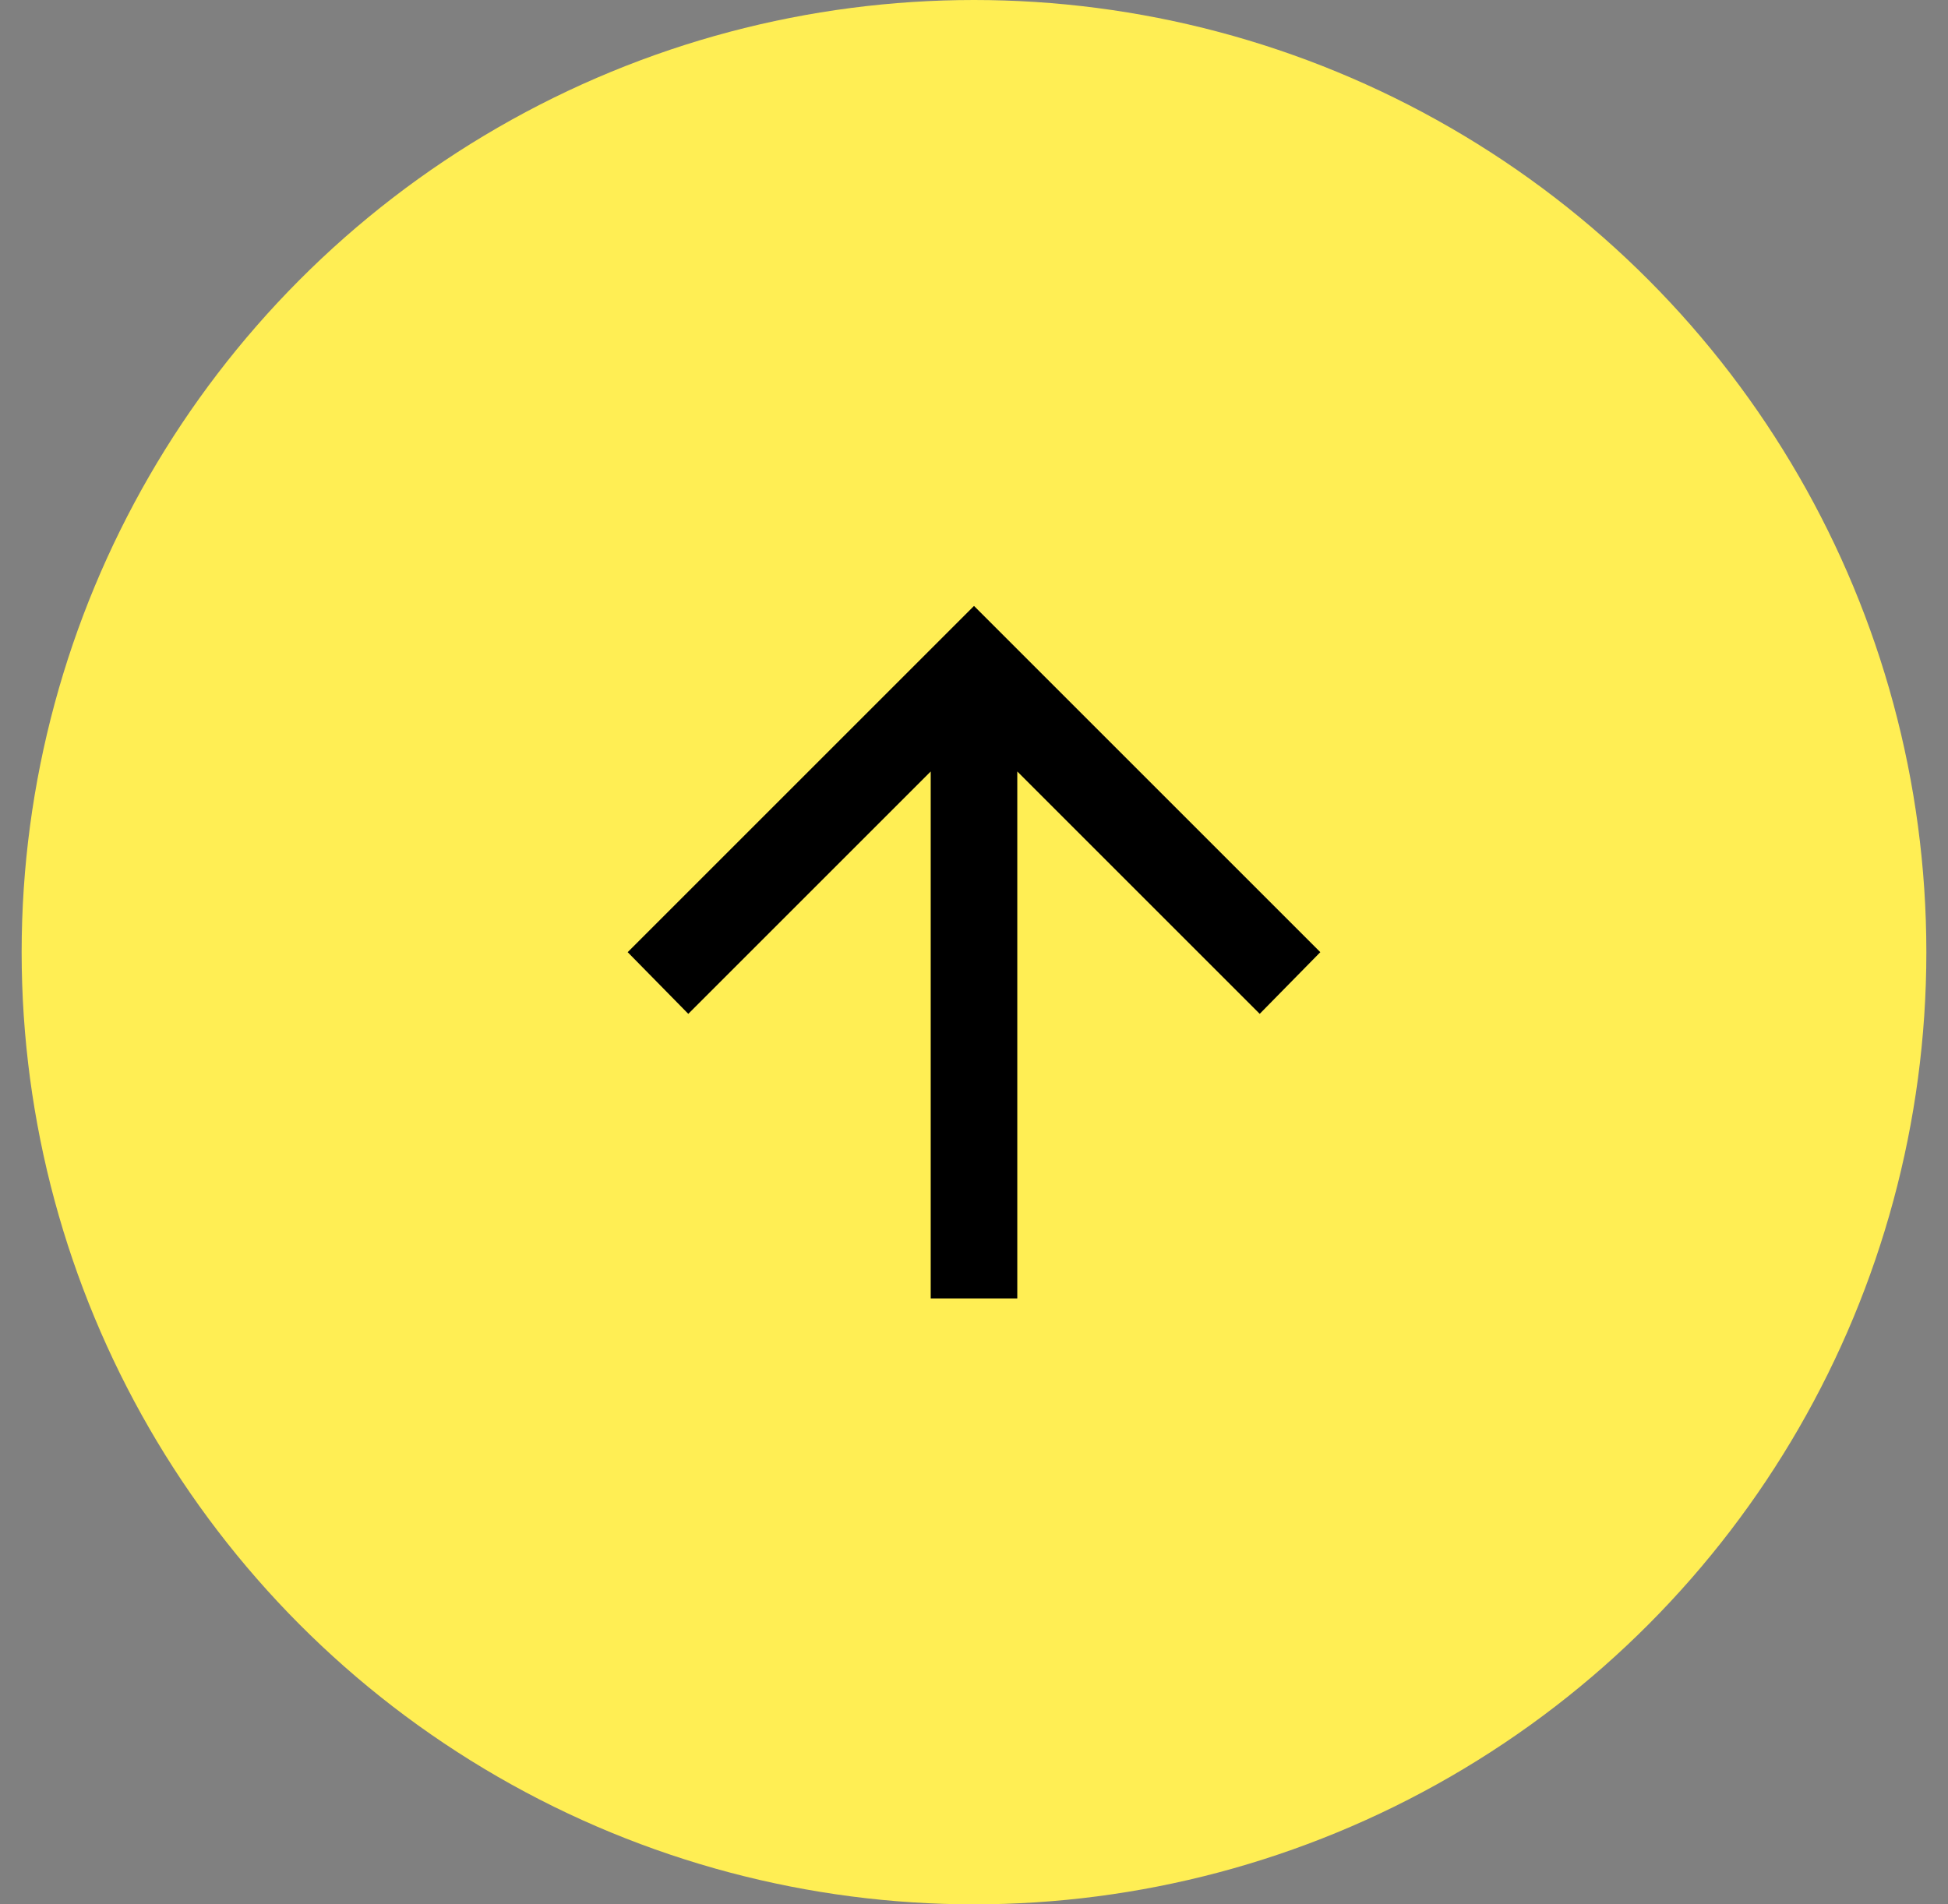
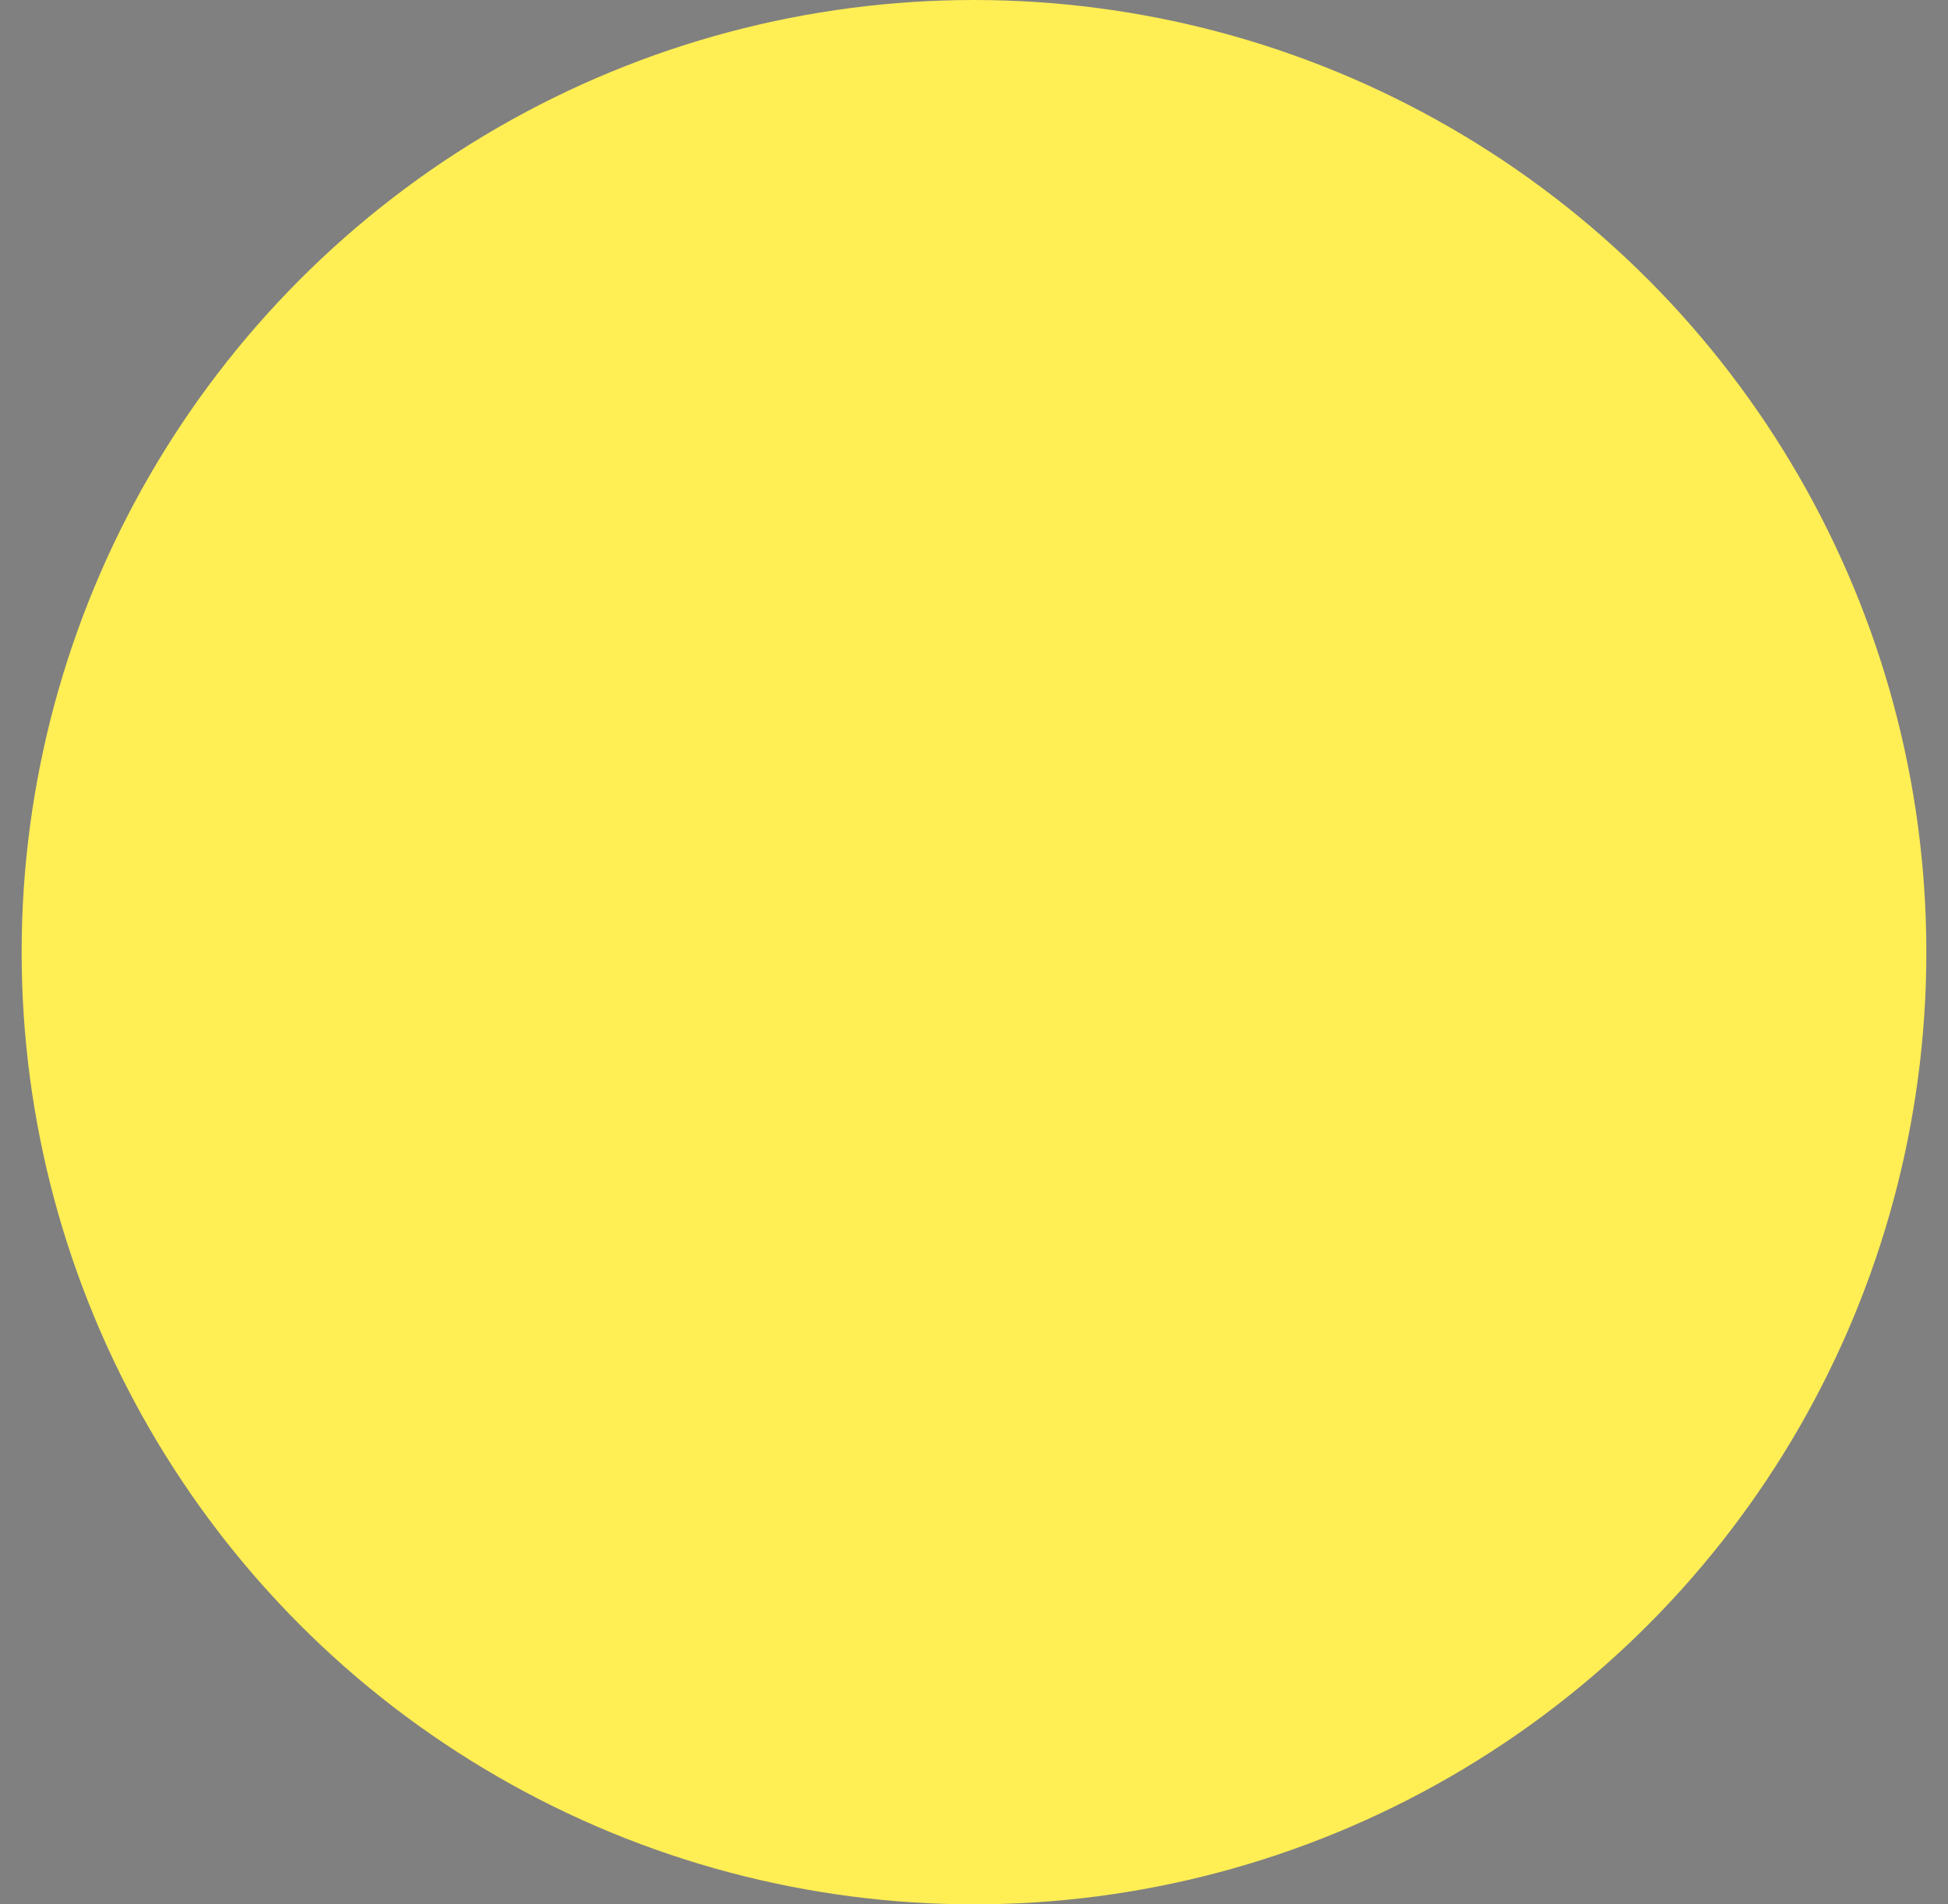
<svg xmlns="http://www.w3.org/2000/svg" width="45" height="44" viewBox="0 0 45 44" fill="none">
  <rect x="0" y="0" width="45" height="44" fill="#808080" stroke="none" />
  <circle cx="22" cy="22" r="22" transform="matrix(-1 0 0 1 44.5 0)" fill="#FFEE54" />
-   <path d="M23.5 30V17.825L29.1 23.425L30.5 22L22.5 14L14.5 22L15.9 23.425L21.5 17.825V30H23.5Z" fill="black" />
</svg>